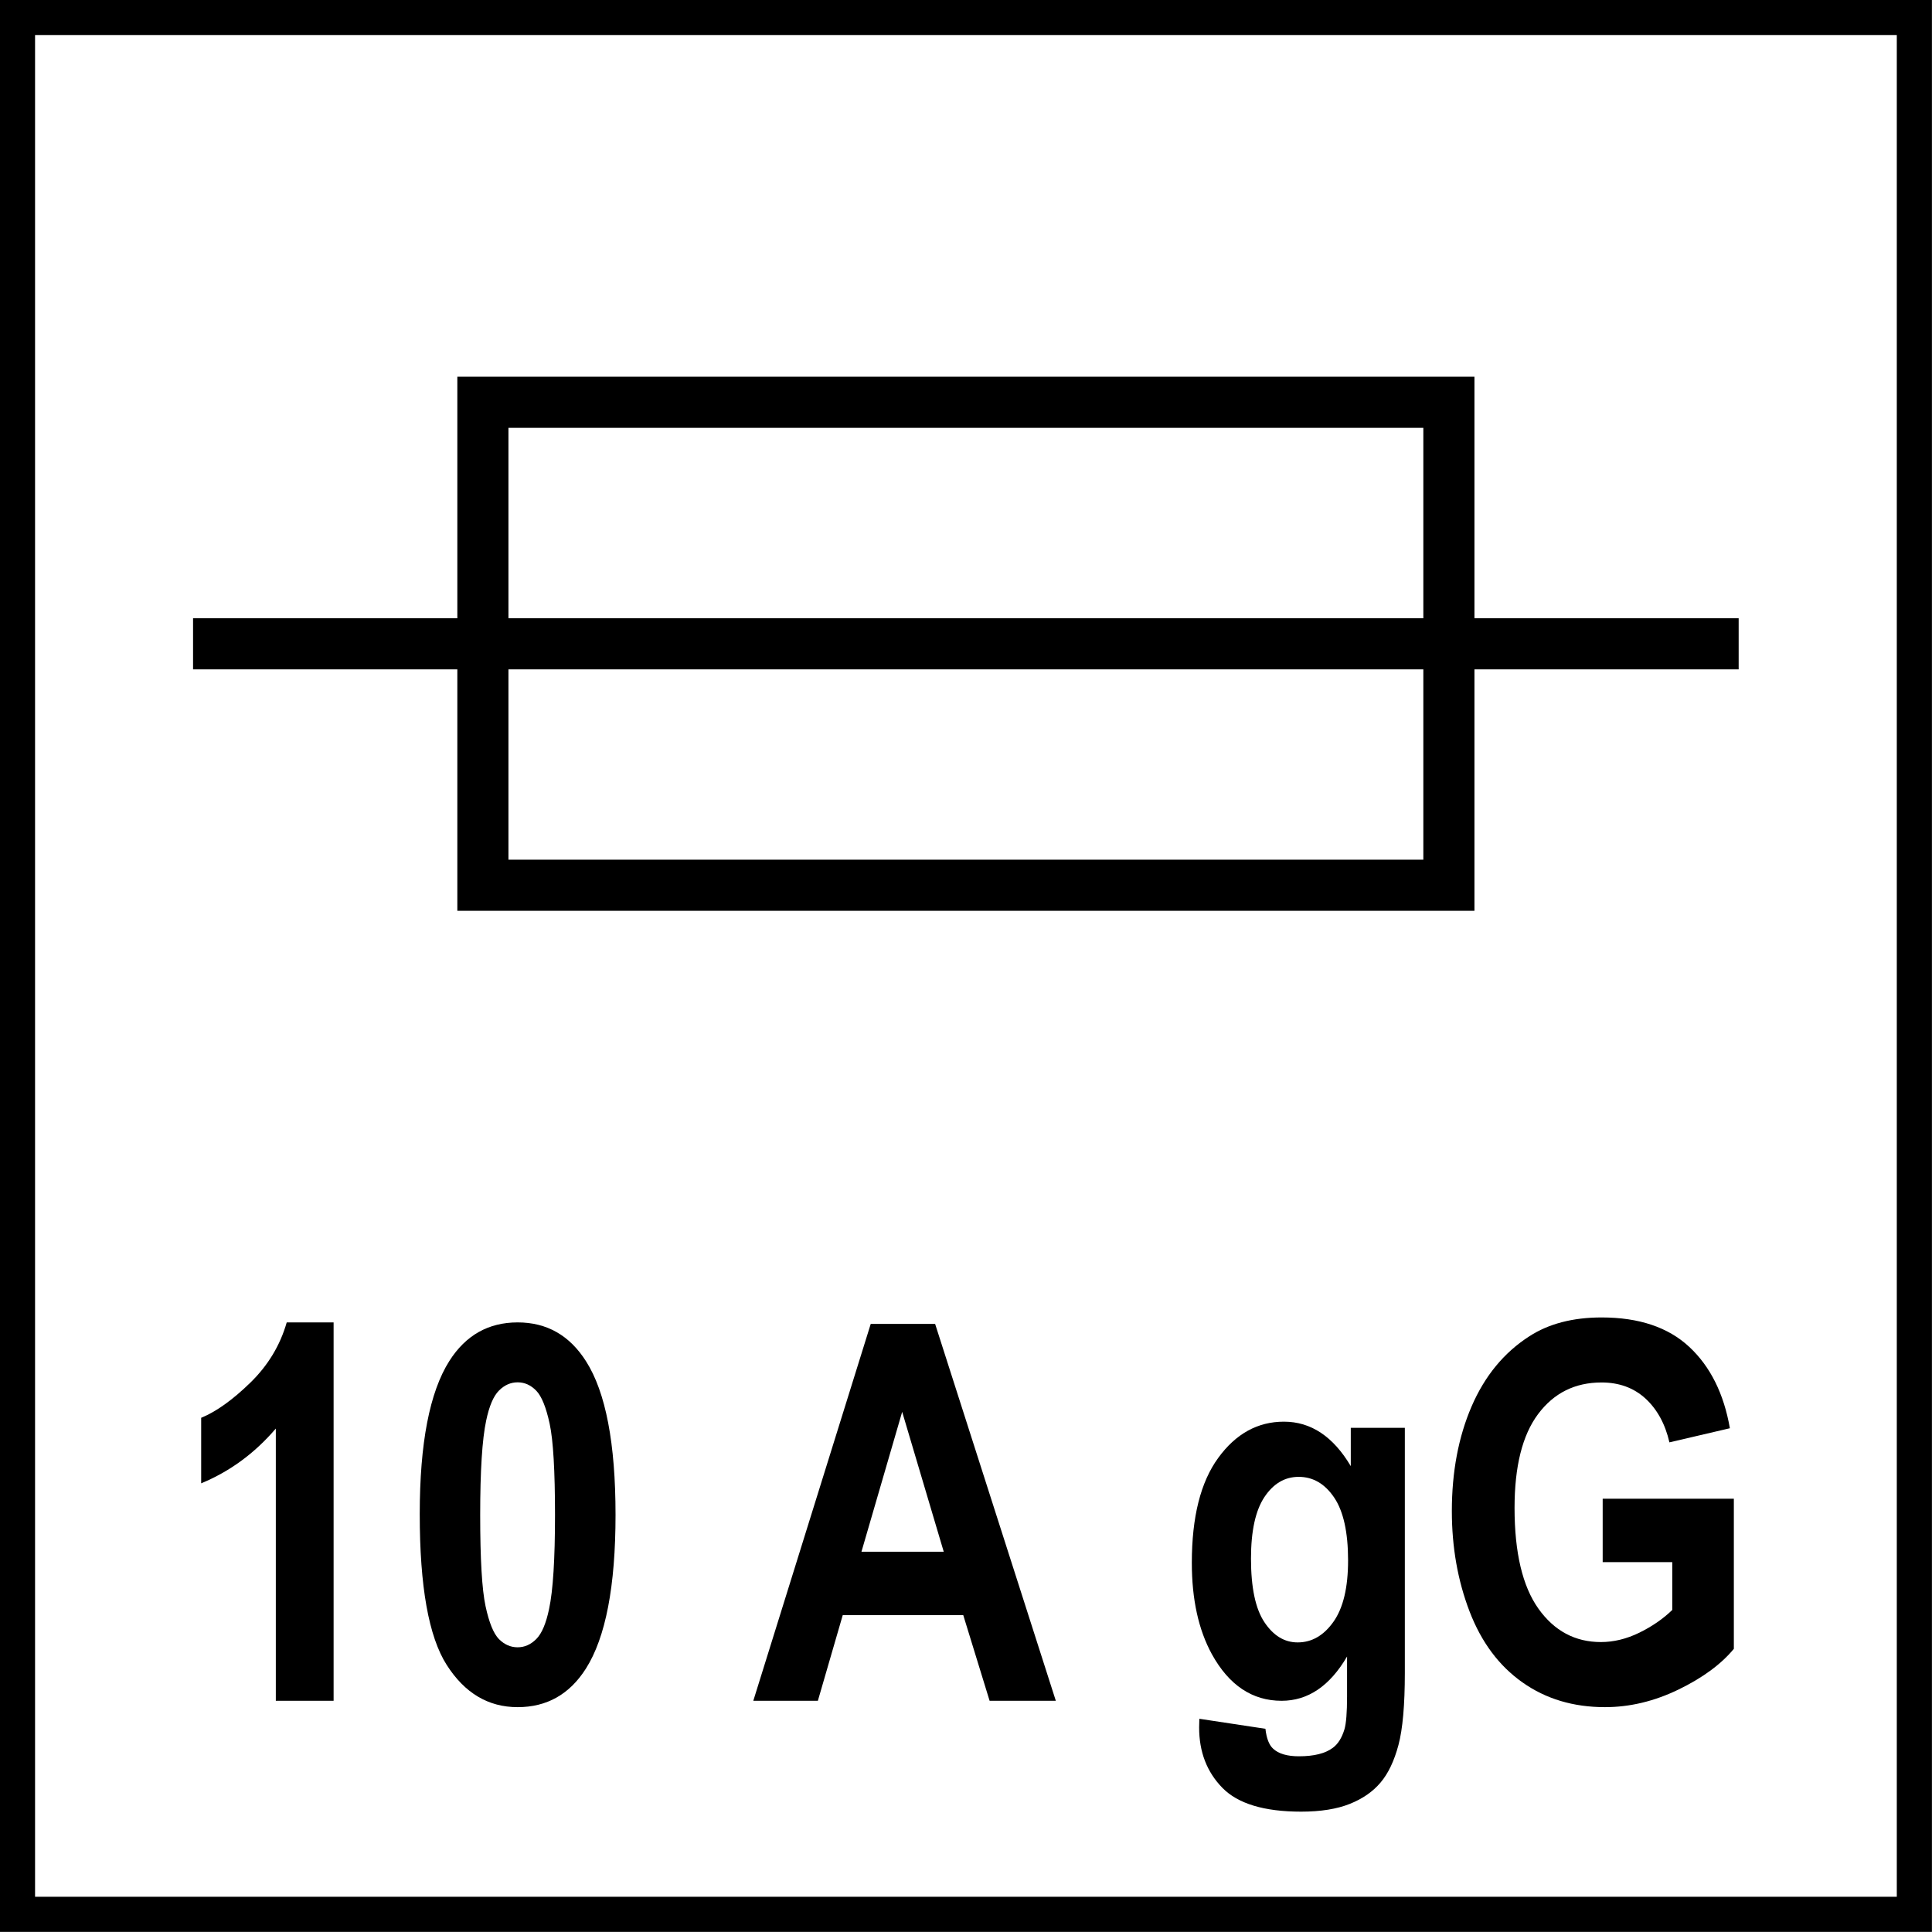
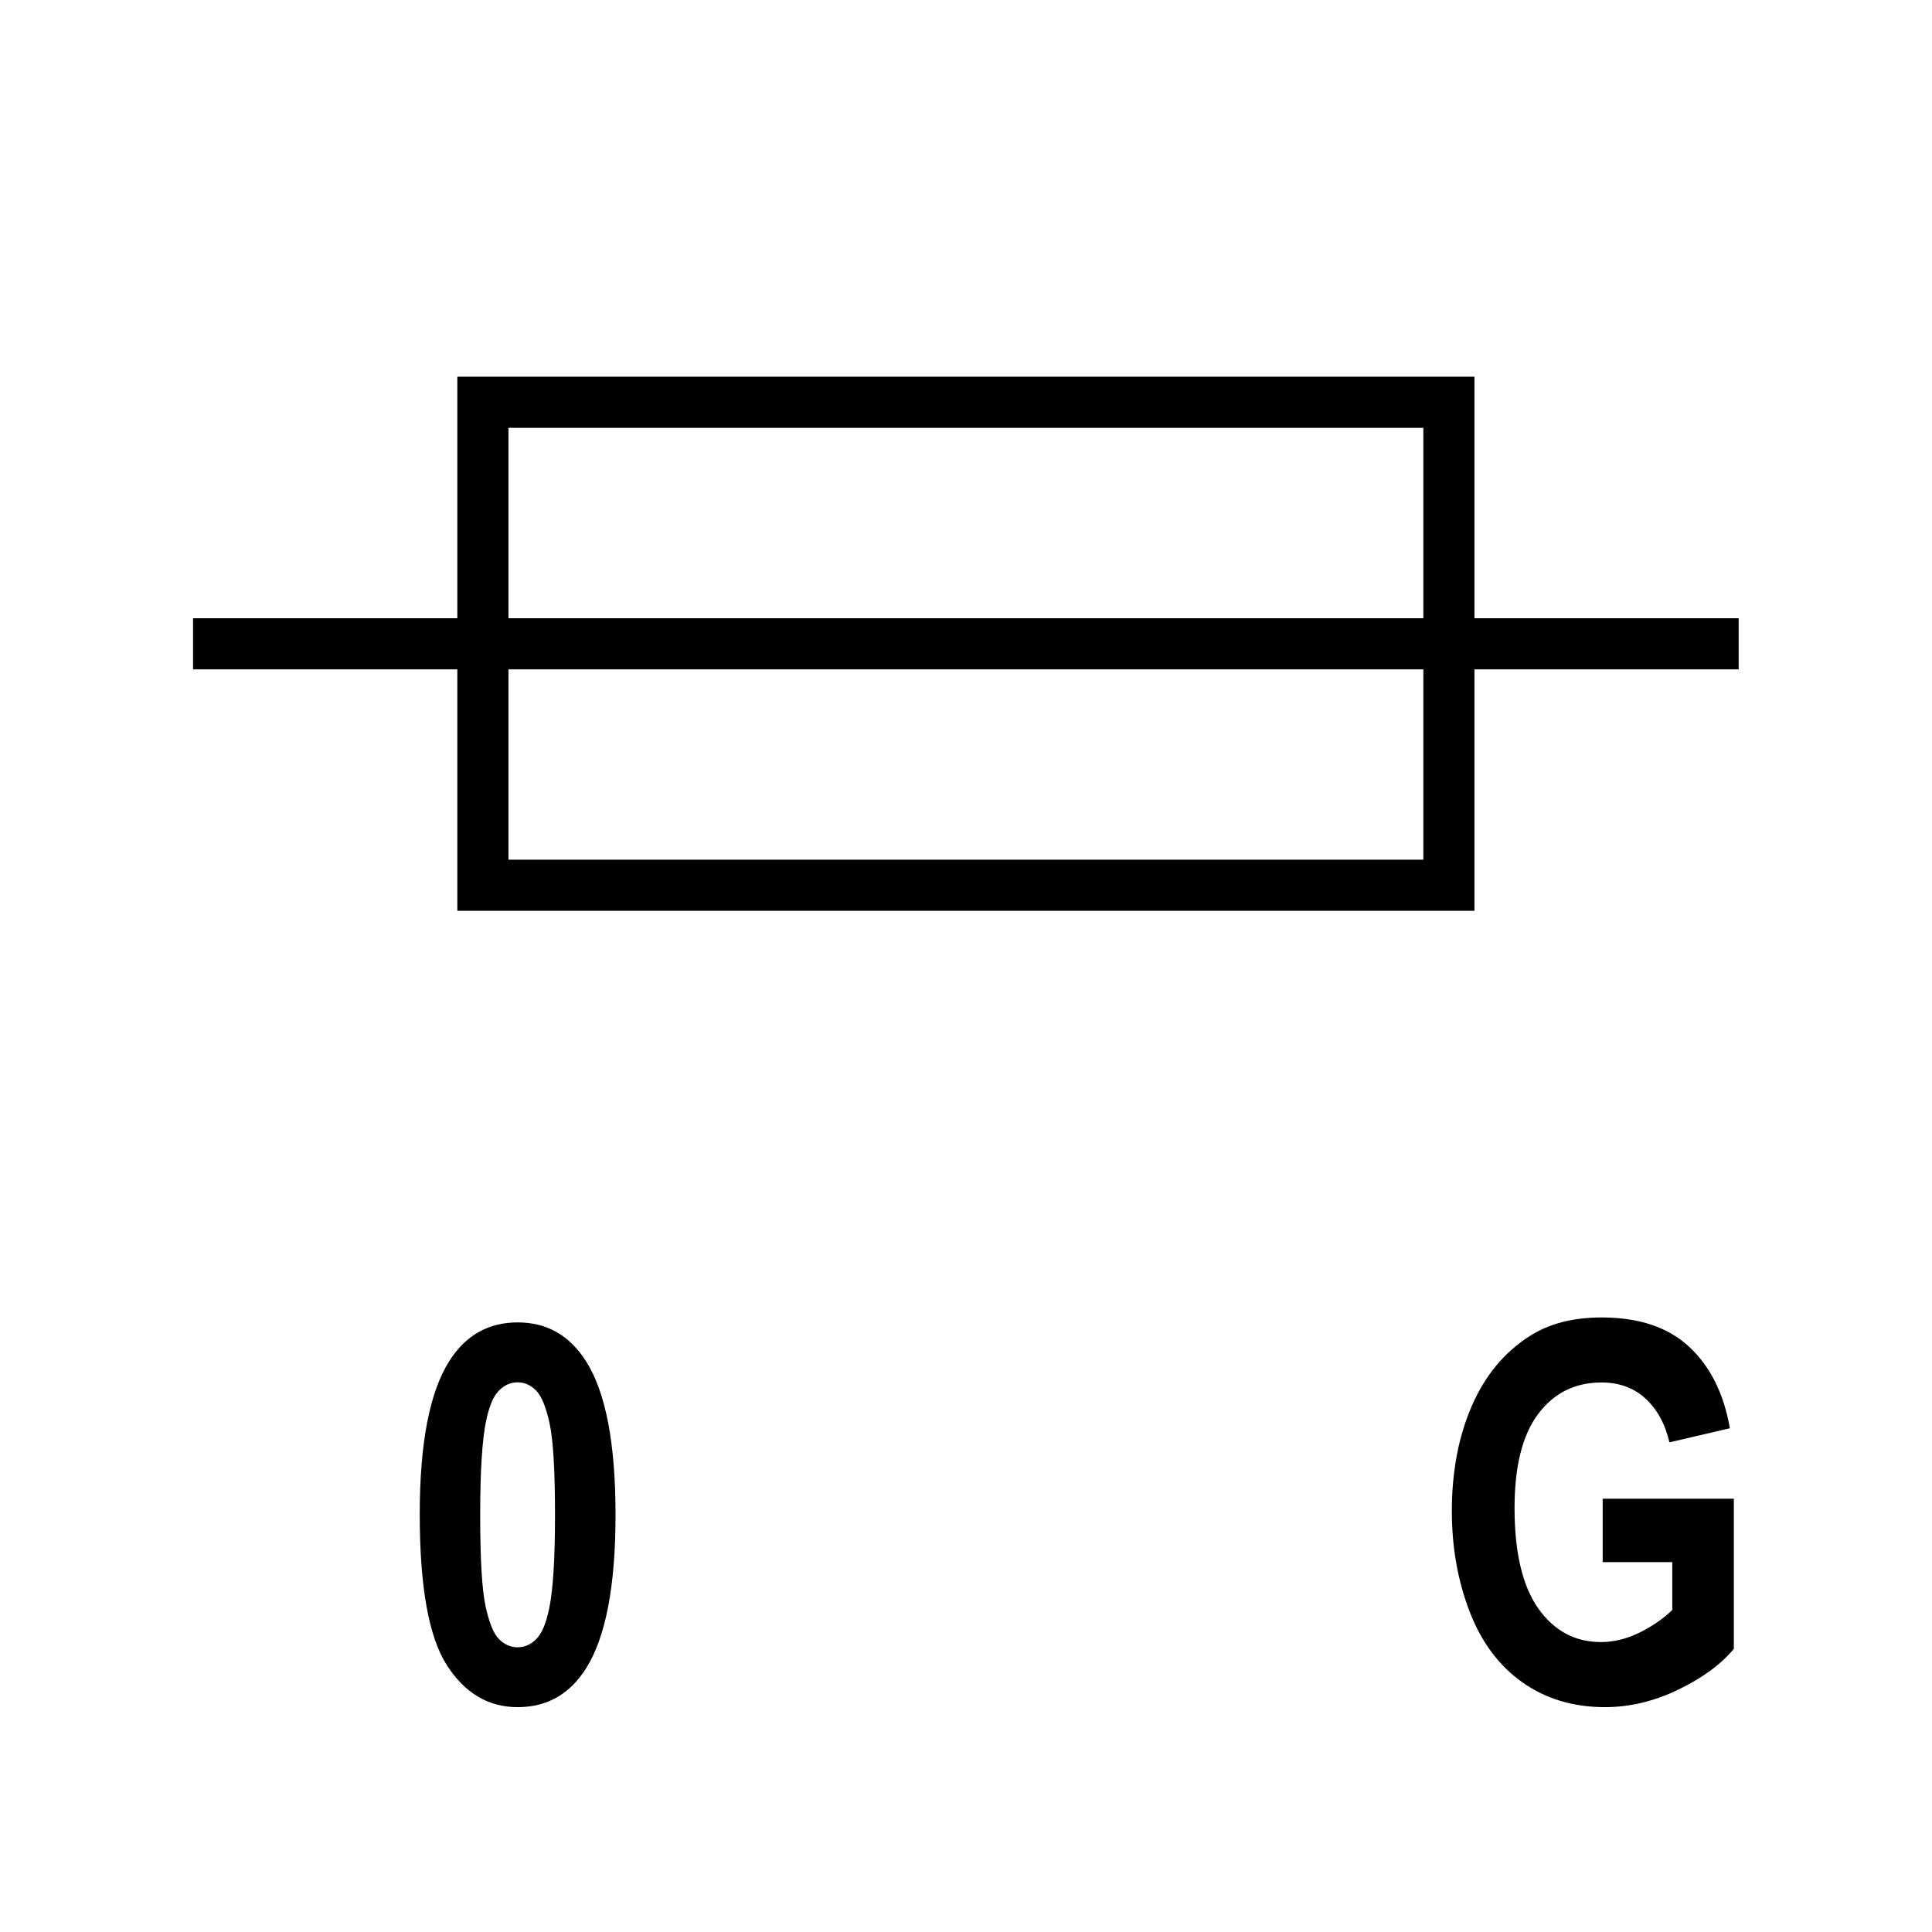
<svg xmlns="http://www.w3.org/2000/svg" version="1.1" id="Layer_1" x="0px" y="0px" width="55px" height="55px" viewBox="0 0 55 55" enable-background="new 0 0 55 55" xml:space="preserve">
  <g>
-     <path d="M9.497,48.418H7.852v-7.75c-0.601,0.703-1.31,1.223-2.125,1.559v-1.865c0.429-0.176,0.896-0.51,1.399-1   s0.849-1.062,1.036-1.715h1.335V48.418z" />
    <path d="M14.736,37.646c0.832,0,1.481,0.369,1.95,1.111c0.558,0.879,0.837,2.334,0.837,4.369c0,2.029-0.281,3.488-0.843,4.375   c-0.465,0.732-1.112,1.098-1.944,1.098c-0.835,0-1.508-0.4-2.02-1.203s-0.767-2.232-0.767-4.291c0-2.021,0.281-3.475,0.843-4.361   C13.257,38.012,13.905,37.646,14.736,37.646z M14.736,39.352c-0.199,0-0.376,0.078-0.533,0.236s-0.277,0.443-0.363,0.854   c-0.113,0.531-0.17,1.426-0.17,2.686c0,1.258,0.051,2.123,0.152,2.594s0.229,0.785,0.383,0.941c0.154,0.154,0.331,0.232,0.53,0.232   c0.199,0,0.376-0.078,0.533-0.236s0.277-0.443,0.363-0.854c0.113-0.527,0.169-1.42,0.169-2.678c0-1.26-0.051-2.123-0.152-2.594   c-0.102-0.471-0.229-0.787-0.384-0.945S14.936,39.352,14.736,39.352z" />
-     <path d="M30.057,48.418h-1.885l-0.75-2.438h-3.431l-0.708,2.438h-1.838l3.343-10.729h1.833L30.057,48.418z M26.866,44.174   l-1.183-3.982l-1.159,3.982H26.866z" />
-     <path d="M34.143,48.93l1.881,0.285c0.031,0.273,0.104,0.461,0.217,0.564c0.154,0.146,0.4,0.219,0.736,0.219   c0.43,0,0.752-0.08,0.967-0.242c0.145-0.107,0.254-0.279,0.328-0.52c0.051-0.17,0.076-0.484,0.076-0.943v-1.135   c-0.492,0.84-1.113,1.26-1.863,1.26c-0.834,0-1.496-0.441-1.984-1.324c-0.383-0.699-0.572-1.566-0.572-2.605   c0-1.303,0.25-2.299,0.752-2.986c0.5-0.688,1.125-1.031,1.869-1.031c0.77,0,1.404,0.422,1.904,1.266v-1.09h1.539v6.973   c0,0.918-0.061,1.604-0.182,2.057s-0.291,0.811-0.51,1.068c-0.219,0.26-0.51,0.461-0.875,0.607s-0.826,0.221-1.385,0.221   c-1.053,0-1.801-0.227-2.242-0.678s-0.662-1.023-0.662-1.717C34.137,49.109,34.139,49.027,34.143,48.93z M35.613,44.371   c0,0.824,0.127,1.428,0.383,1.811s0.57,0.574,0.945,0.574c0.402,0,0.742-0.195,1.02-0.588s0.416-0.975,0.416-1.746   c0-0.805-0.133-1.402-0.398-1.793s-0.602-0.586-1.008-0.586c-0.395,0-0.719,0.191-0.975,0.574   C35.74,43.002,35.613,43.586,35.613,44.371z" />
    <path d="M45.625,44.473v-1.807h3.734v4.273c-0.363,0.439-0.889,0.826-1.578,1.16s-1.387,0.5-2.092,0.5   c-0.898,0-1.682-0.234-2.348-0.705c-0.668-0.471-1.17-1.145-1.506-2.02c-0.336-0.877-0.504-1.828-0.504-2.857   c0-1.117,0.188-2.111,0.562-2.979c0.375-0.869,0.924-1.535,1.646-1.998c0.549-0.355,1.234-0.535,2.055-0.535   c1.064,0,1.896,0.279,2.496,0.838s0.984,1.332,1.156,2.316l-1.721,0.402c-0.121-0.527-0.35-0.941-0.682-1.248   c-0.334-0.305-0.752-0.457-1.25-0.457c-0.758,0-1.359,0.301-1.807,0.9s-0.67,1.49-0.67,2.672c0,1.273,0.227,2.229,0.678,2.865   c0.453,0.637,1.047,0.953,1.781,0.953c0.361,0,0.727-0.088,1.092-0.266c0.363-0.178,0.678-0.395,0.939-0.648v-1.361H45.625z" />
  </g>
  <rect x="13.747" y="11.452" fill="none" stroke="#000000" stroke-width="1.455" stroke-miterlimit="22.926" width="27.5" height="13.749" />
  <line fill="none" stroke="#000000" stroke-width="1.455" stroke-miterlimit="22.926" x1="41.247" y1="18.328" x2="49.496" y2="18.328" />
  <line fill="none" stroke="#000000" stroke-width="1.455" stroke-miterlimit="22.926" x1="5.496" y1="18.328" x2="13.748" y2="18.328" />
  <line fill="none" stroke="#000000" stroke-width="1.455" stroke-miterlimit="22.926" x1="13.747" y1="18.328" x2="41.247" y2="18.328" />
  <g>
    <g>
-       <path d="M53.998,0.997v53h-53v-53H53.998 M54.998-0.003h-55v55h55V-0.003L54.998-0.003z" />
-     </g>
+       </g>
  </g>
</svg>